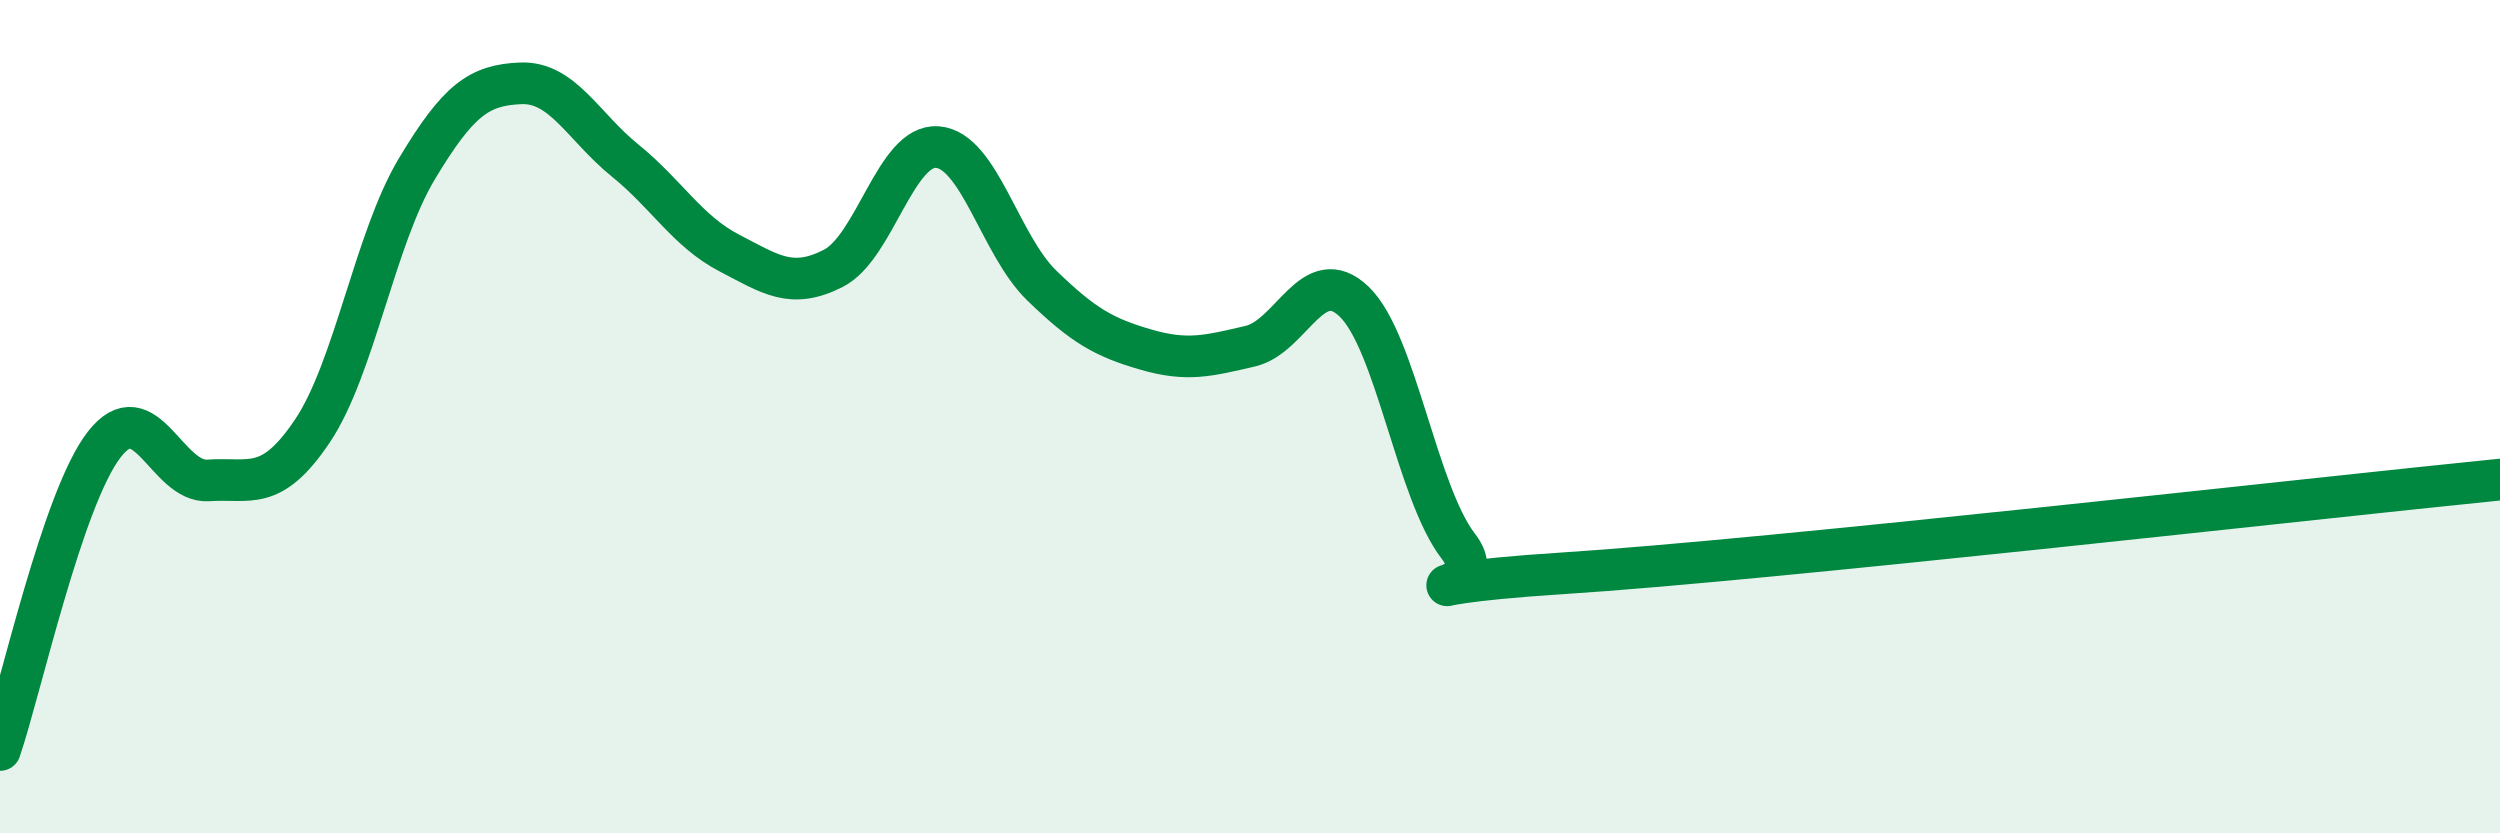
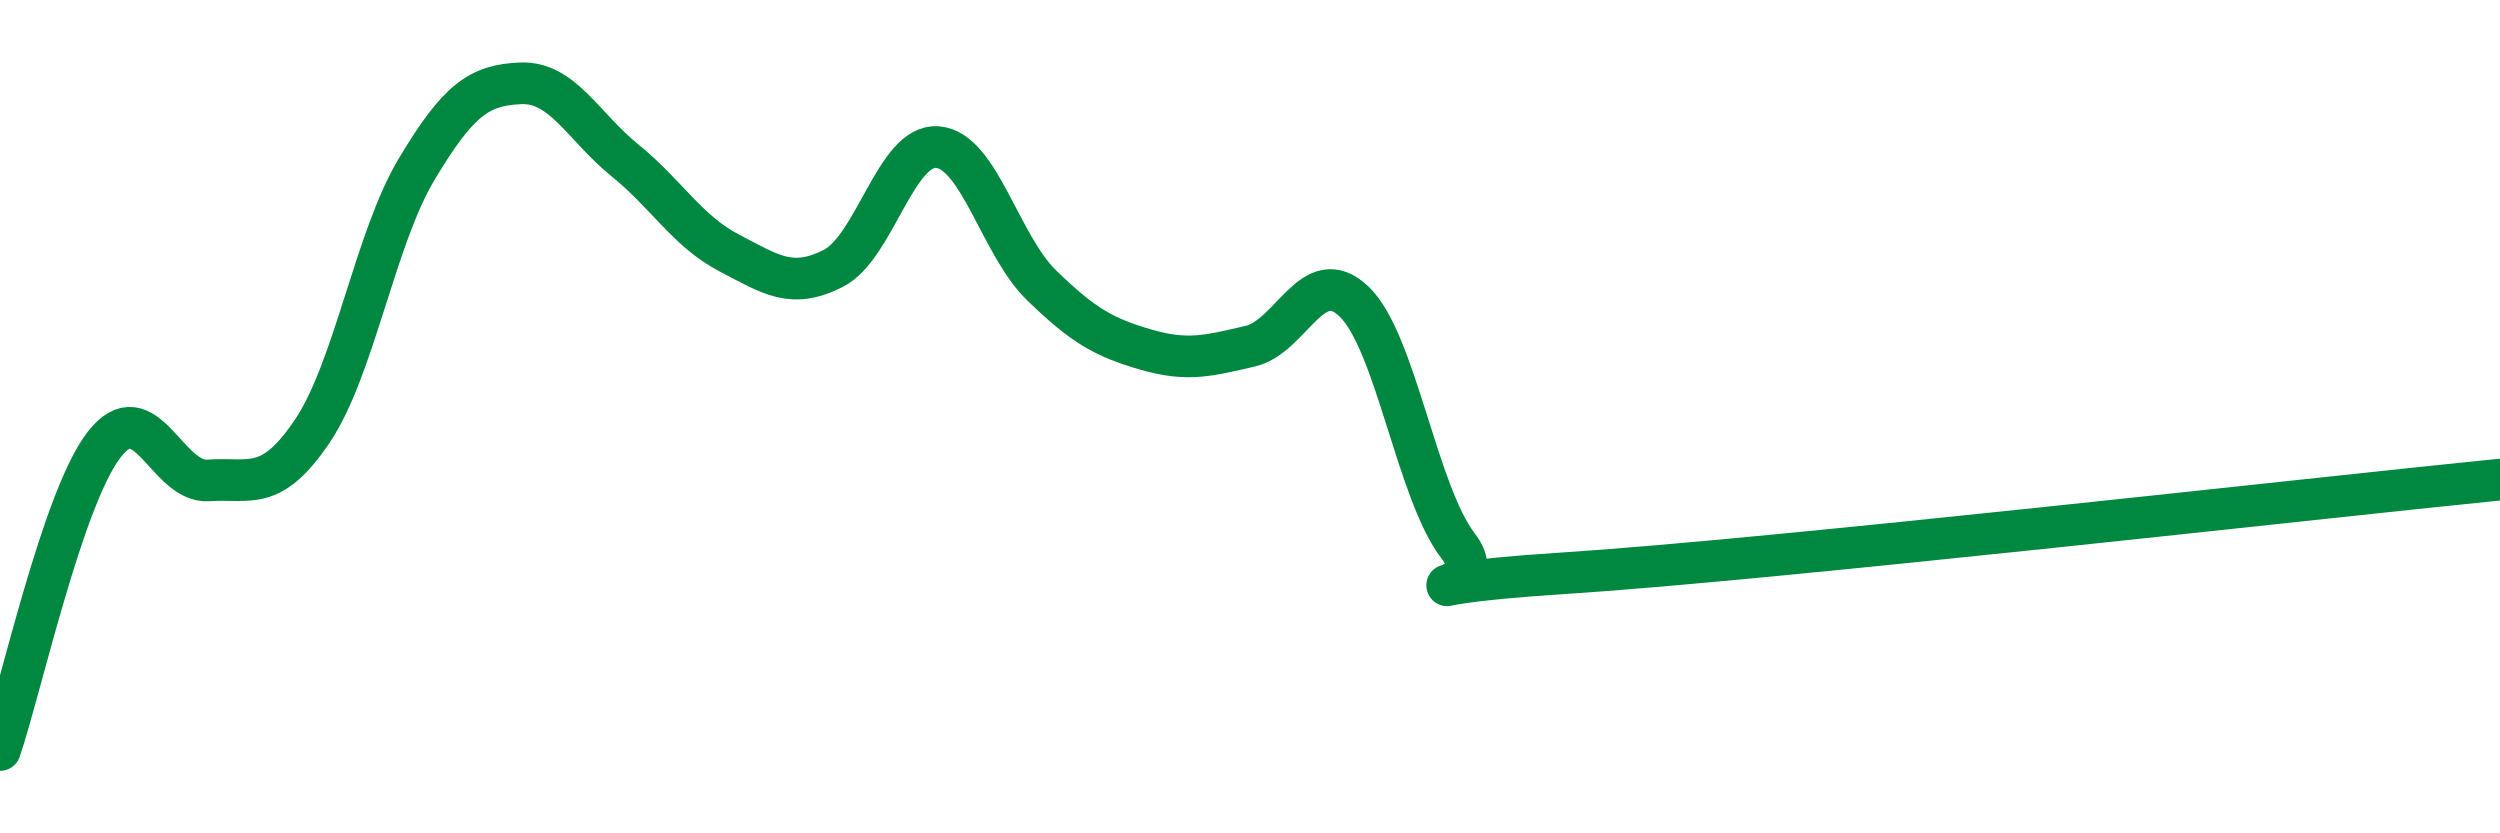
<svg xmlns="http://www.w3.org/2000/svg" width="60" height="20" viewBox="0 0 60 20">
-   <path d="M 0,18 C 0.5,16.53 1.5,11.96 2.5,10.67 C 3.5,9.38 4,11.6 5,11.53 C 6,11.46 6.5,11.83 7.5,10.34 C 8.5,8.85 9,5.73 10,4.06 C 11,2.39 11.5,2.04 12.5,2 C 13.5,1.96 14,3.04 15,3.85 C 16,4.66 16.5,5.55 17.5,6.07 C 18.5,6.59 19,6.95 20,6.44 C 21,5.93 21.5,3.45 22.5,3.53 C 23.5,3.61 24,5.88 25,6.85 C 26,7.82 26.5,8.1 27.5,8.39 C 28.5,8.68 29,8.54 30,8.31 C 31,8.08 31.5,6.28 32.5,7.24 C 33.5,8.2 34,11.81 35,13.11 C 36,14.41 32.5,14.08 37.5,13.76 C 42.5,13.44 55.5,11.96 60,11.51L60 20L0 20Z" fill="#008740" opacity="0.1" stroke-linecap="round" stroke-linejoin="round" />
  <path d="M 0,18 C 0.5,16.53 1.5,11.96 2.5,10.67 C 3.5,9.38 4,11.6 5,11.53 C 6,11.46 6.5,11.83 7.5,10.34 C 8.5,8.85 9,5.73 10,4.06 C 11,2.39 11.5,2.04 12.5,2 C 13.5,1.96 14,3.04 15,3.85 C 16,4.66 16.5,5.55 17.5,6.07 C 18.5,6.59 19,6.95 20,6.44 C 21,5.93 21.5,3.45 22.5,3.53 C 23.5,3.61 24,5.88 25,6.85 C 26,7.82 26.5,8.1 27.5,8.39 C 28.5,8.68 29,8.54 30,8.31 C 31,8.08 31.5,6.28 32.5,7.24 C 33.5,8.2 34,11.81 35,13.11 C 36,14.41 32.5,14.08 37.5,13.76 C 42.5,13.44 55.5,11.96 60,11.51" stroke="#008740" stroke-width="1" fill="none" stroke-linecap="round" stroke-linejoin="round" />
</svg>